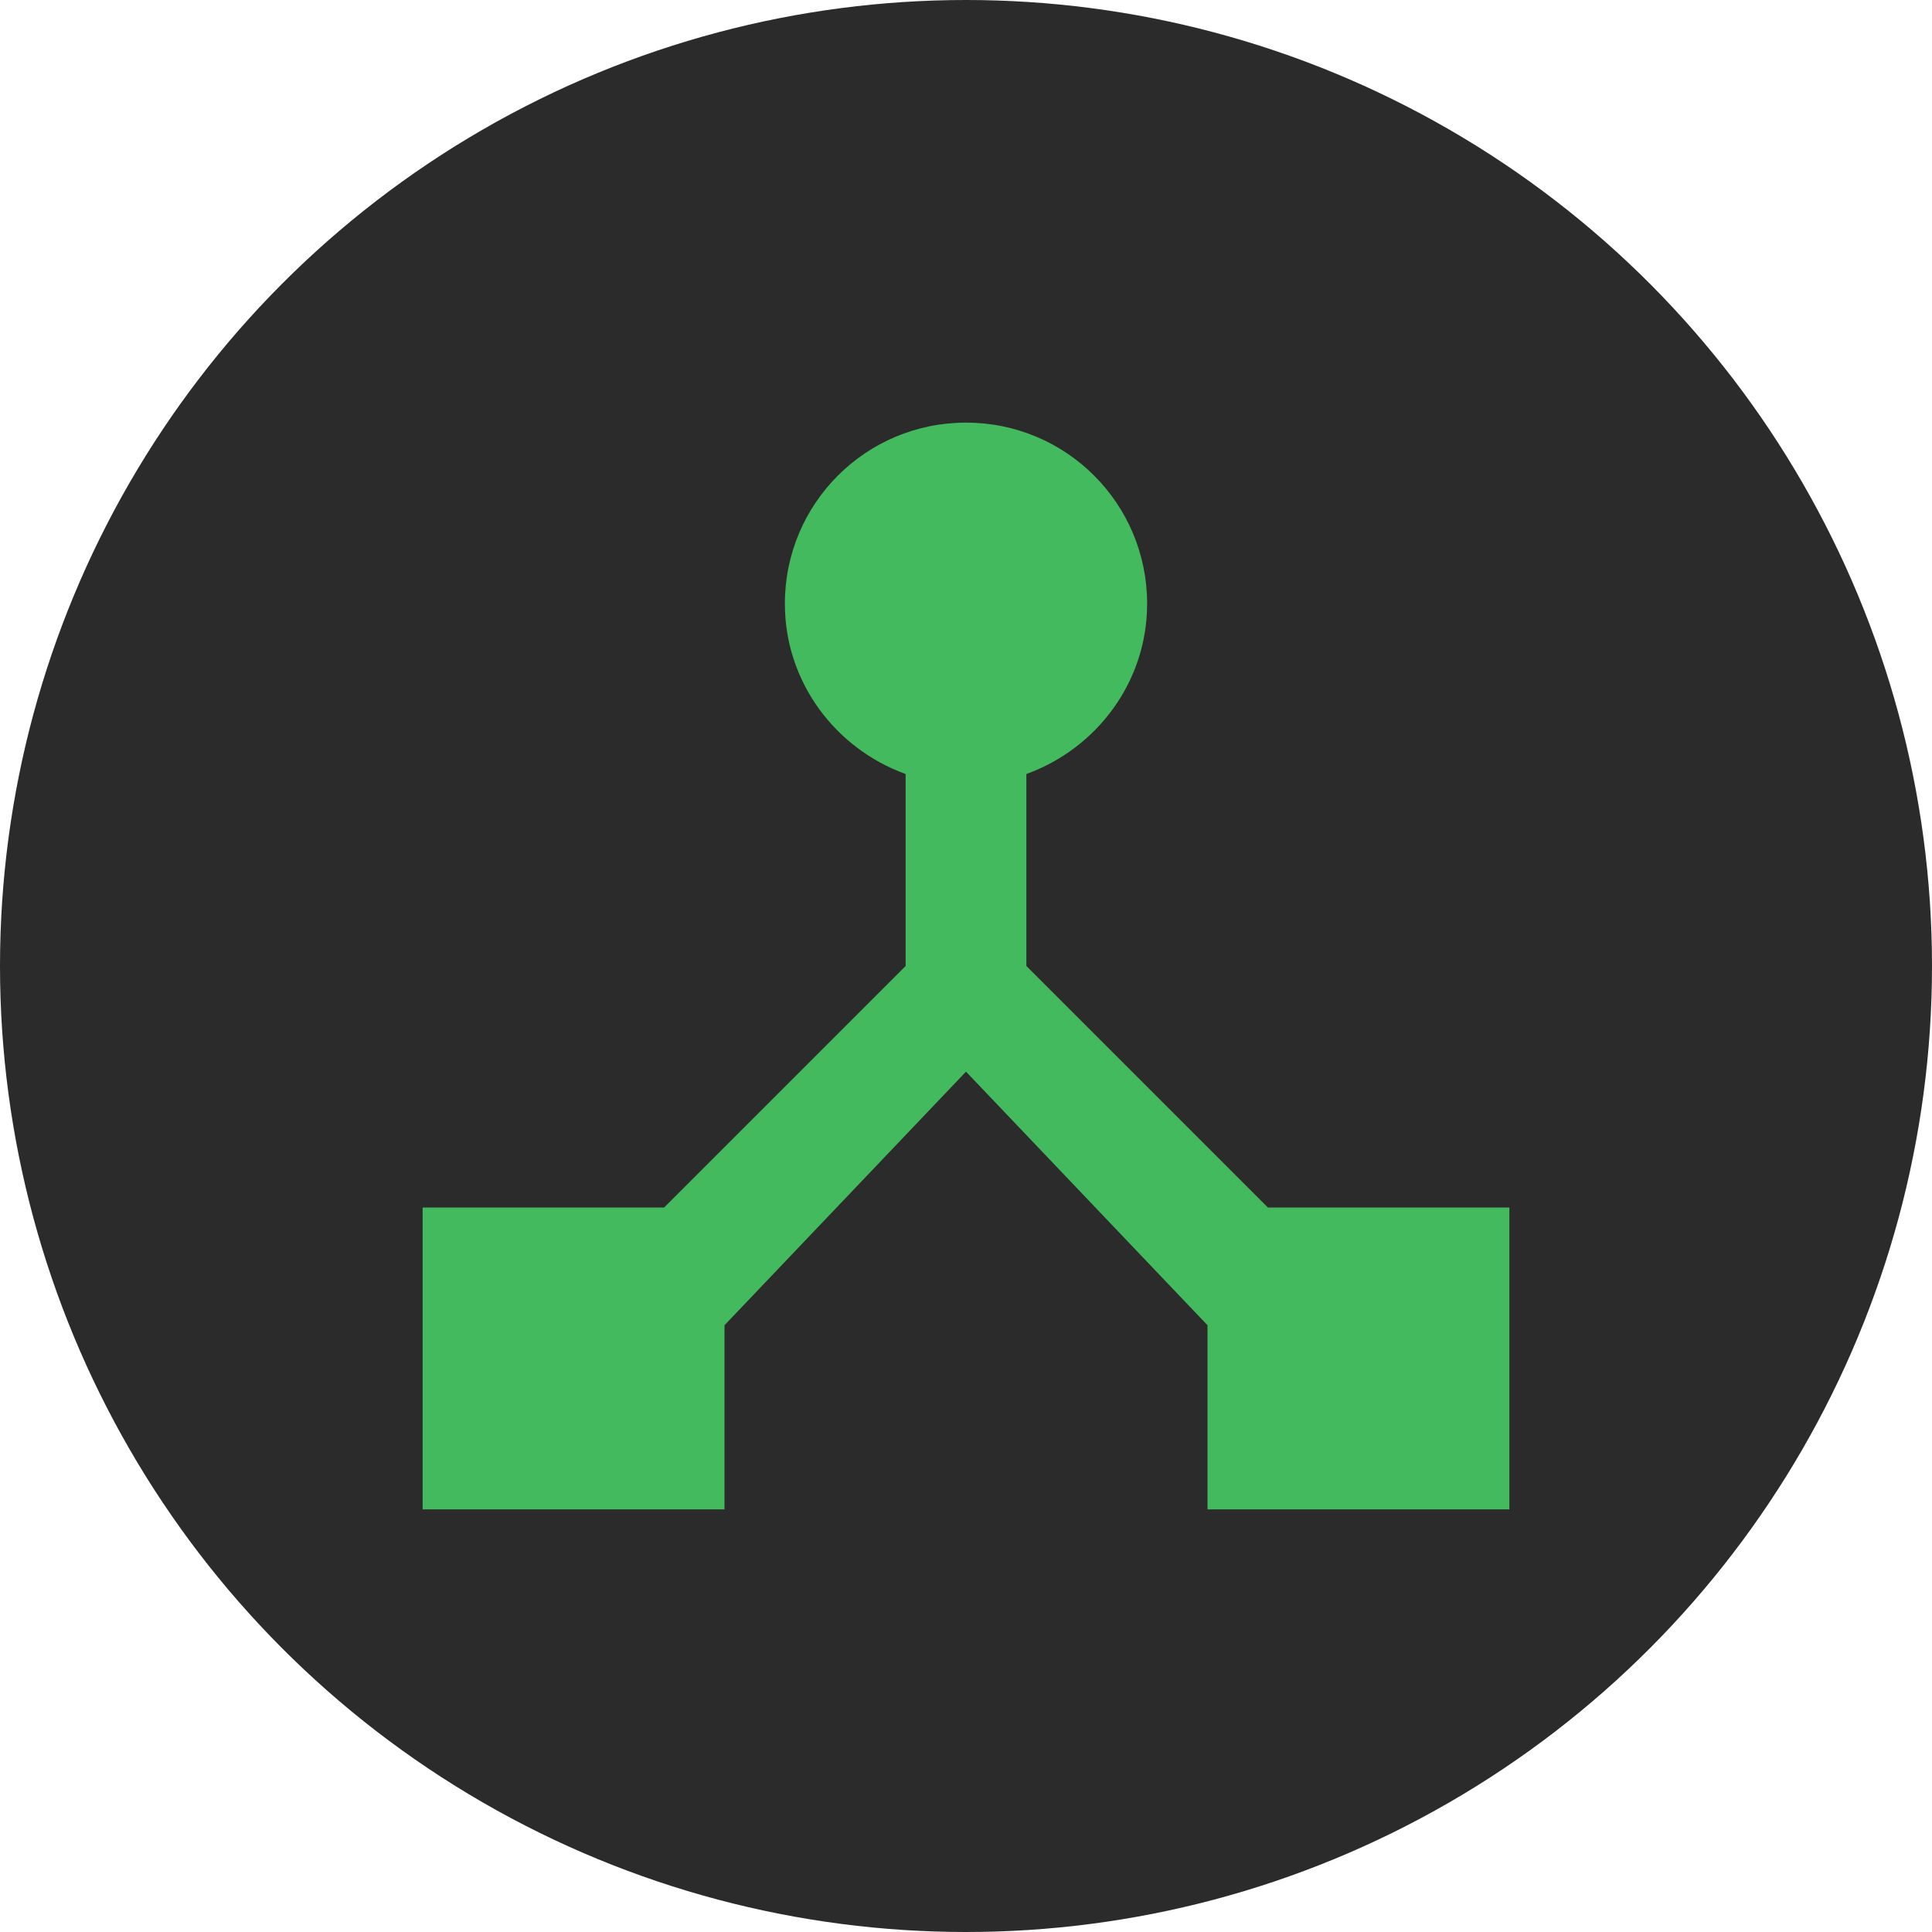
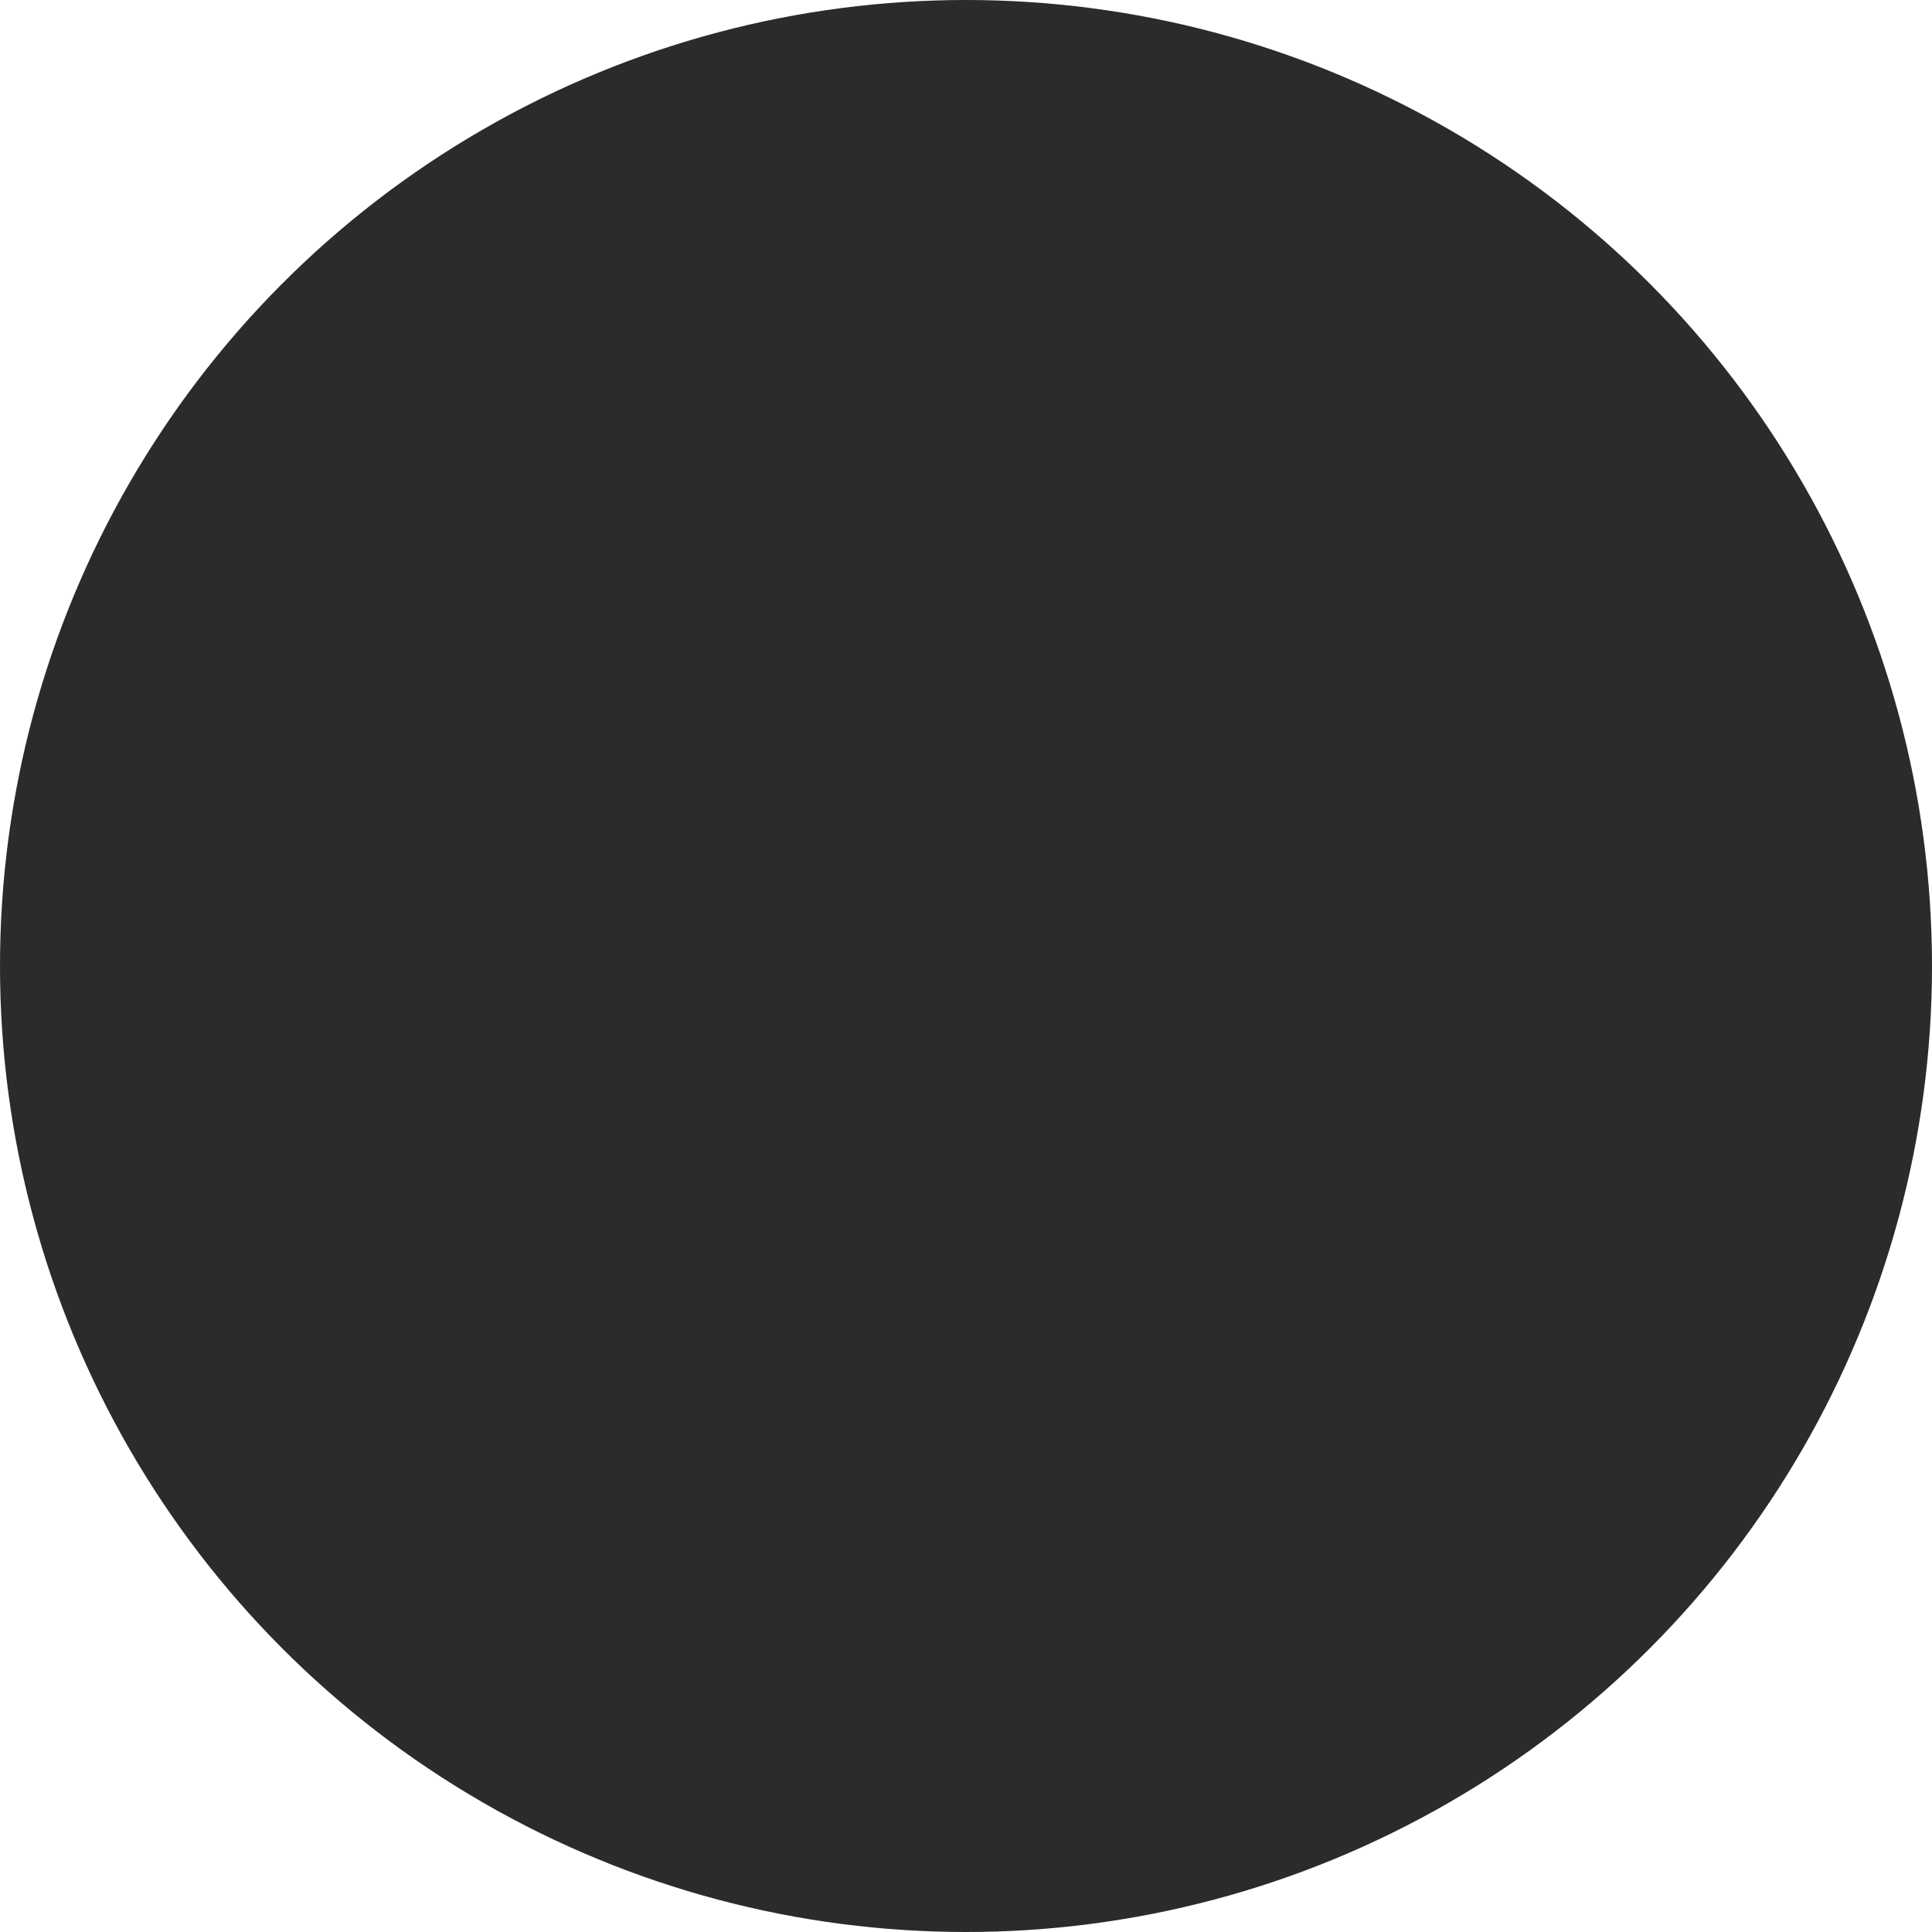
<svg xmlns="http://www.w3.org/2000/svg" width="32" height="32" viewBox="0 0 32 32" fill="none">
  <circle cx="16" cy="16" r="16" fill="#2B2B2B" />
-   <path d="M21 20L17 16V12.82C18.16 12.4 19 11.3 19 10C19 8.34 17.66 7 16 7C14.34 7 13 8.34 13 10C13 11.3 13.84 12.4 15 12.82V16L11 20H7V25H12V21.95L16 17.75L20 21.95V25H25V20H21Z" fill="#43BA5D" />
</svg>